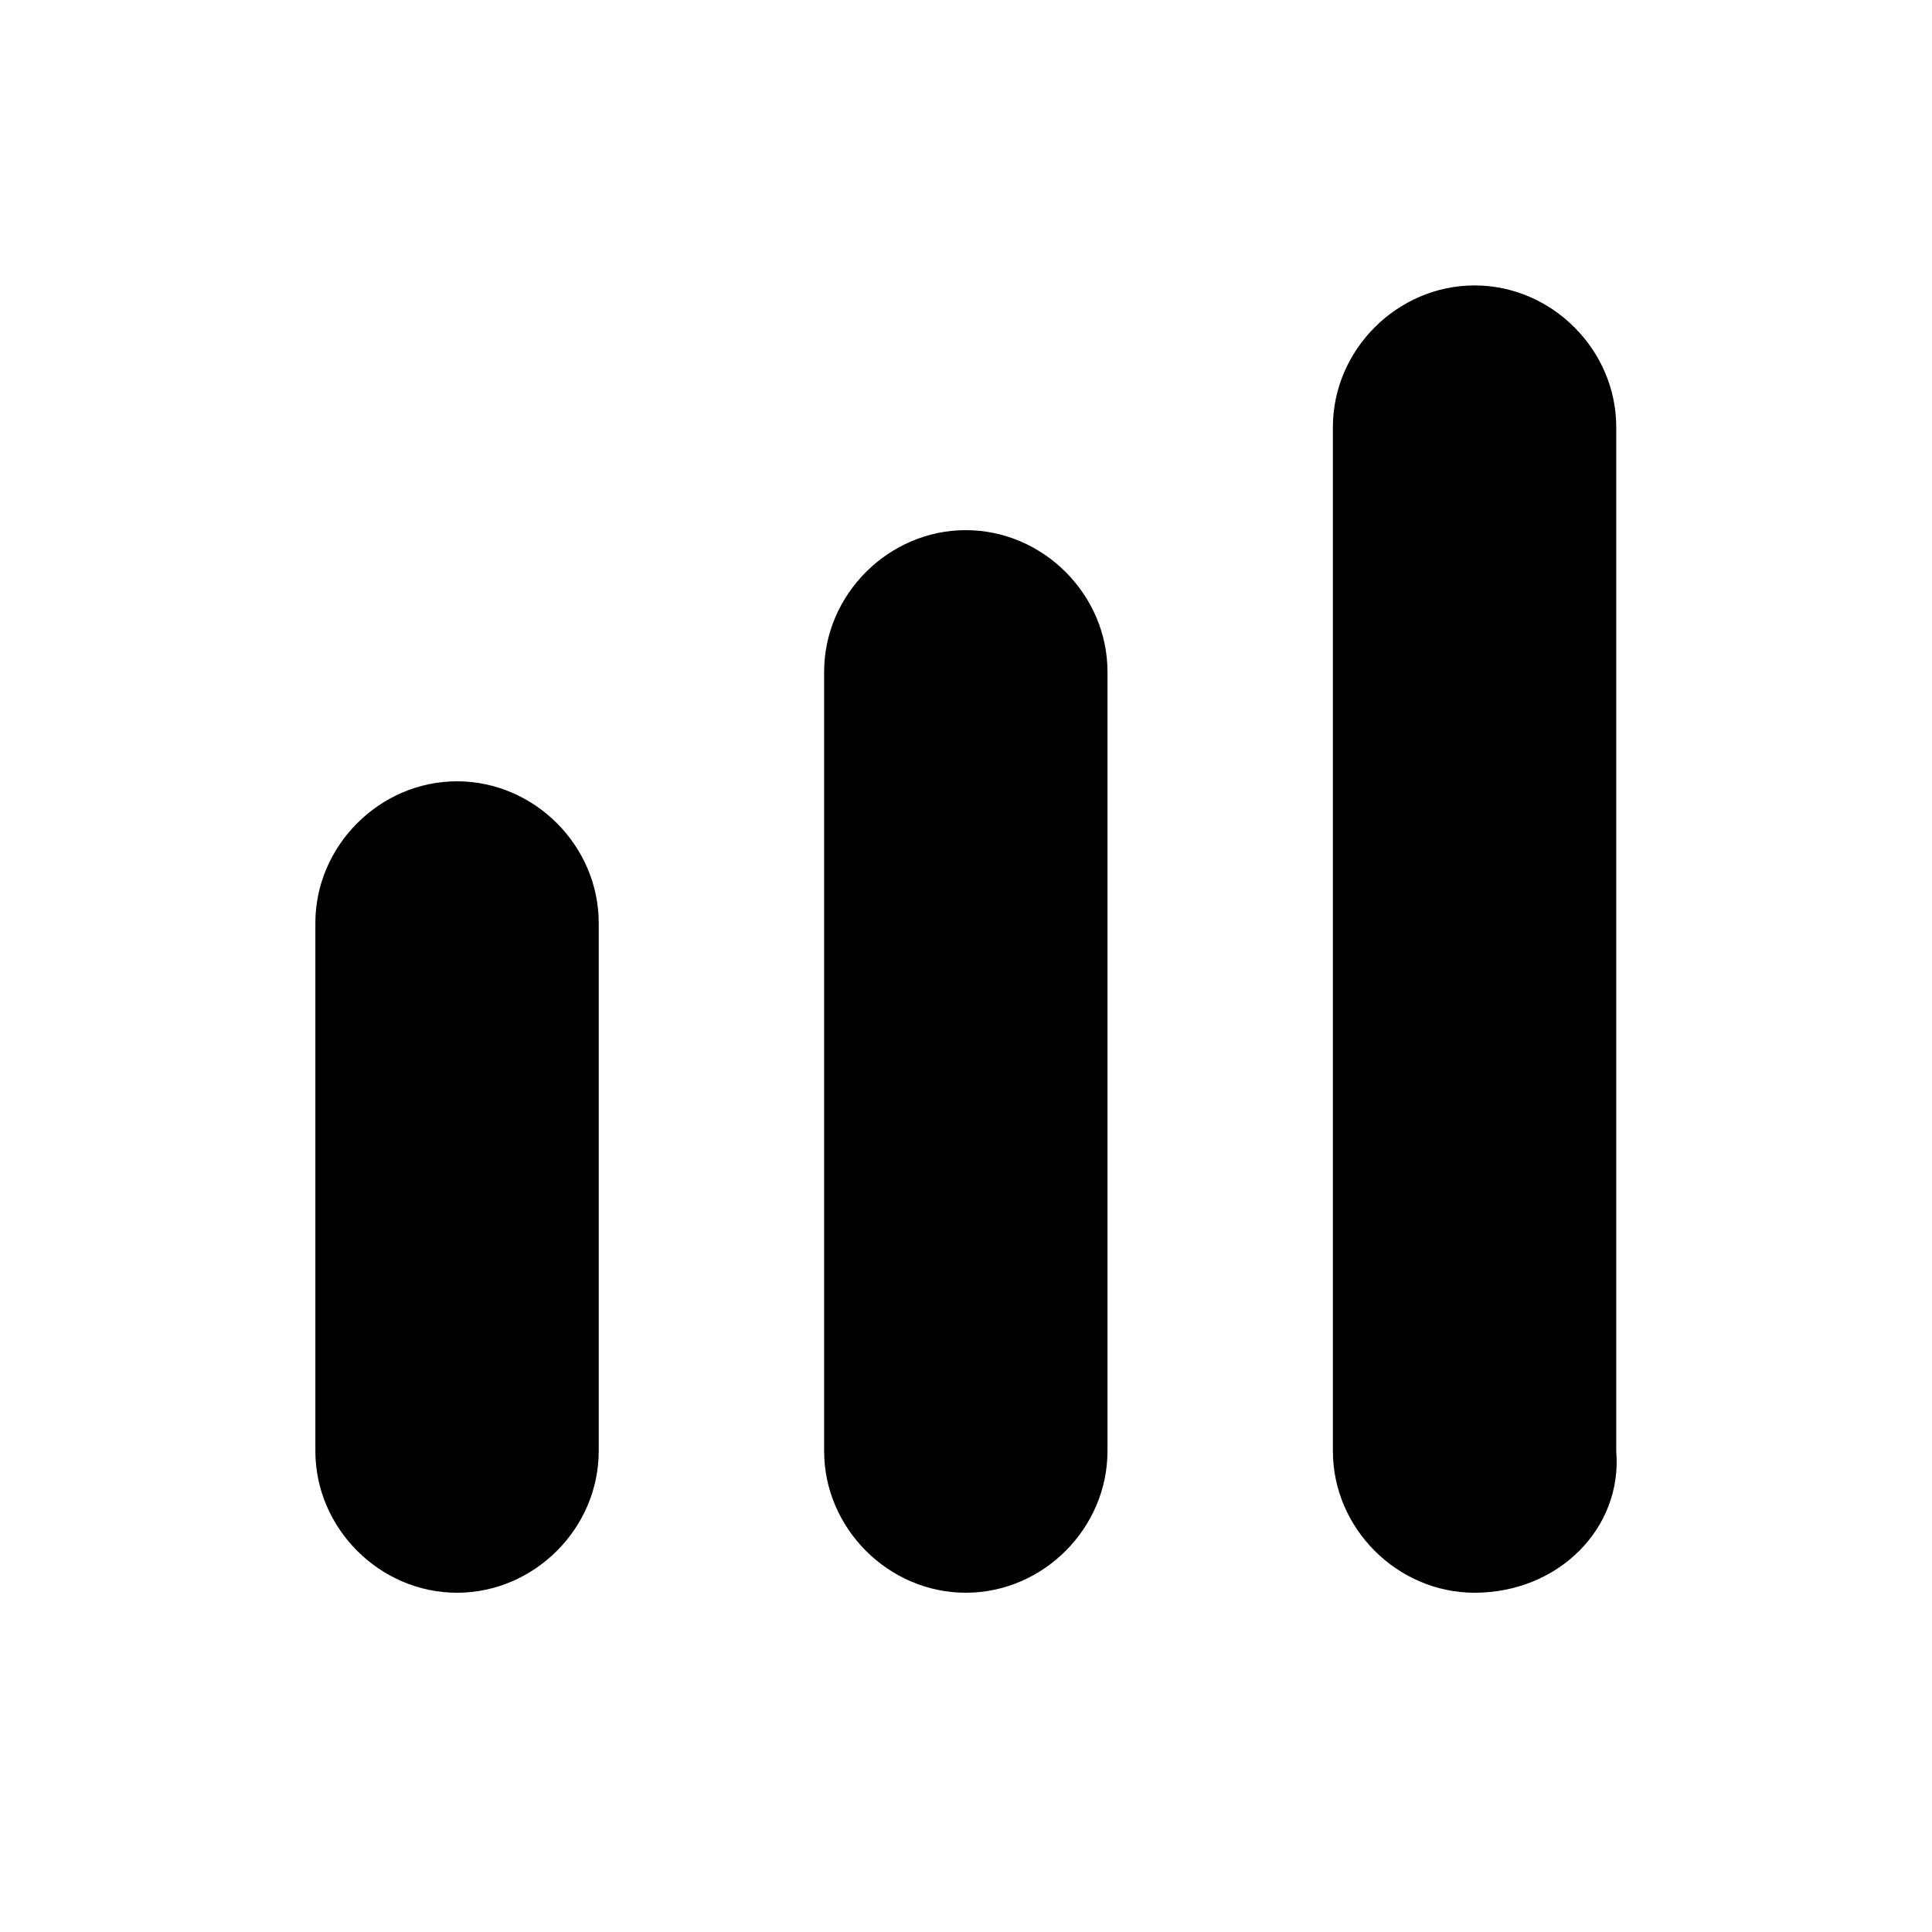
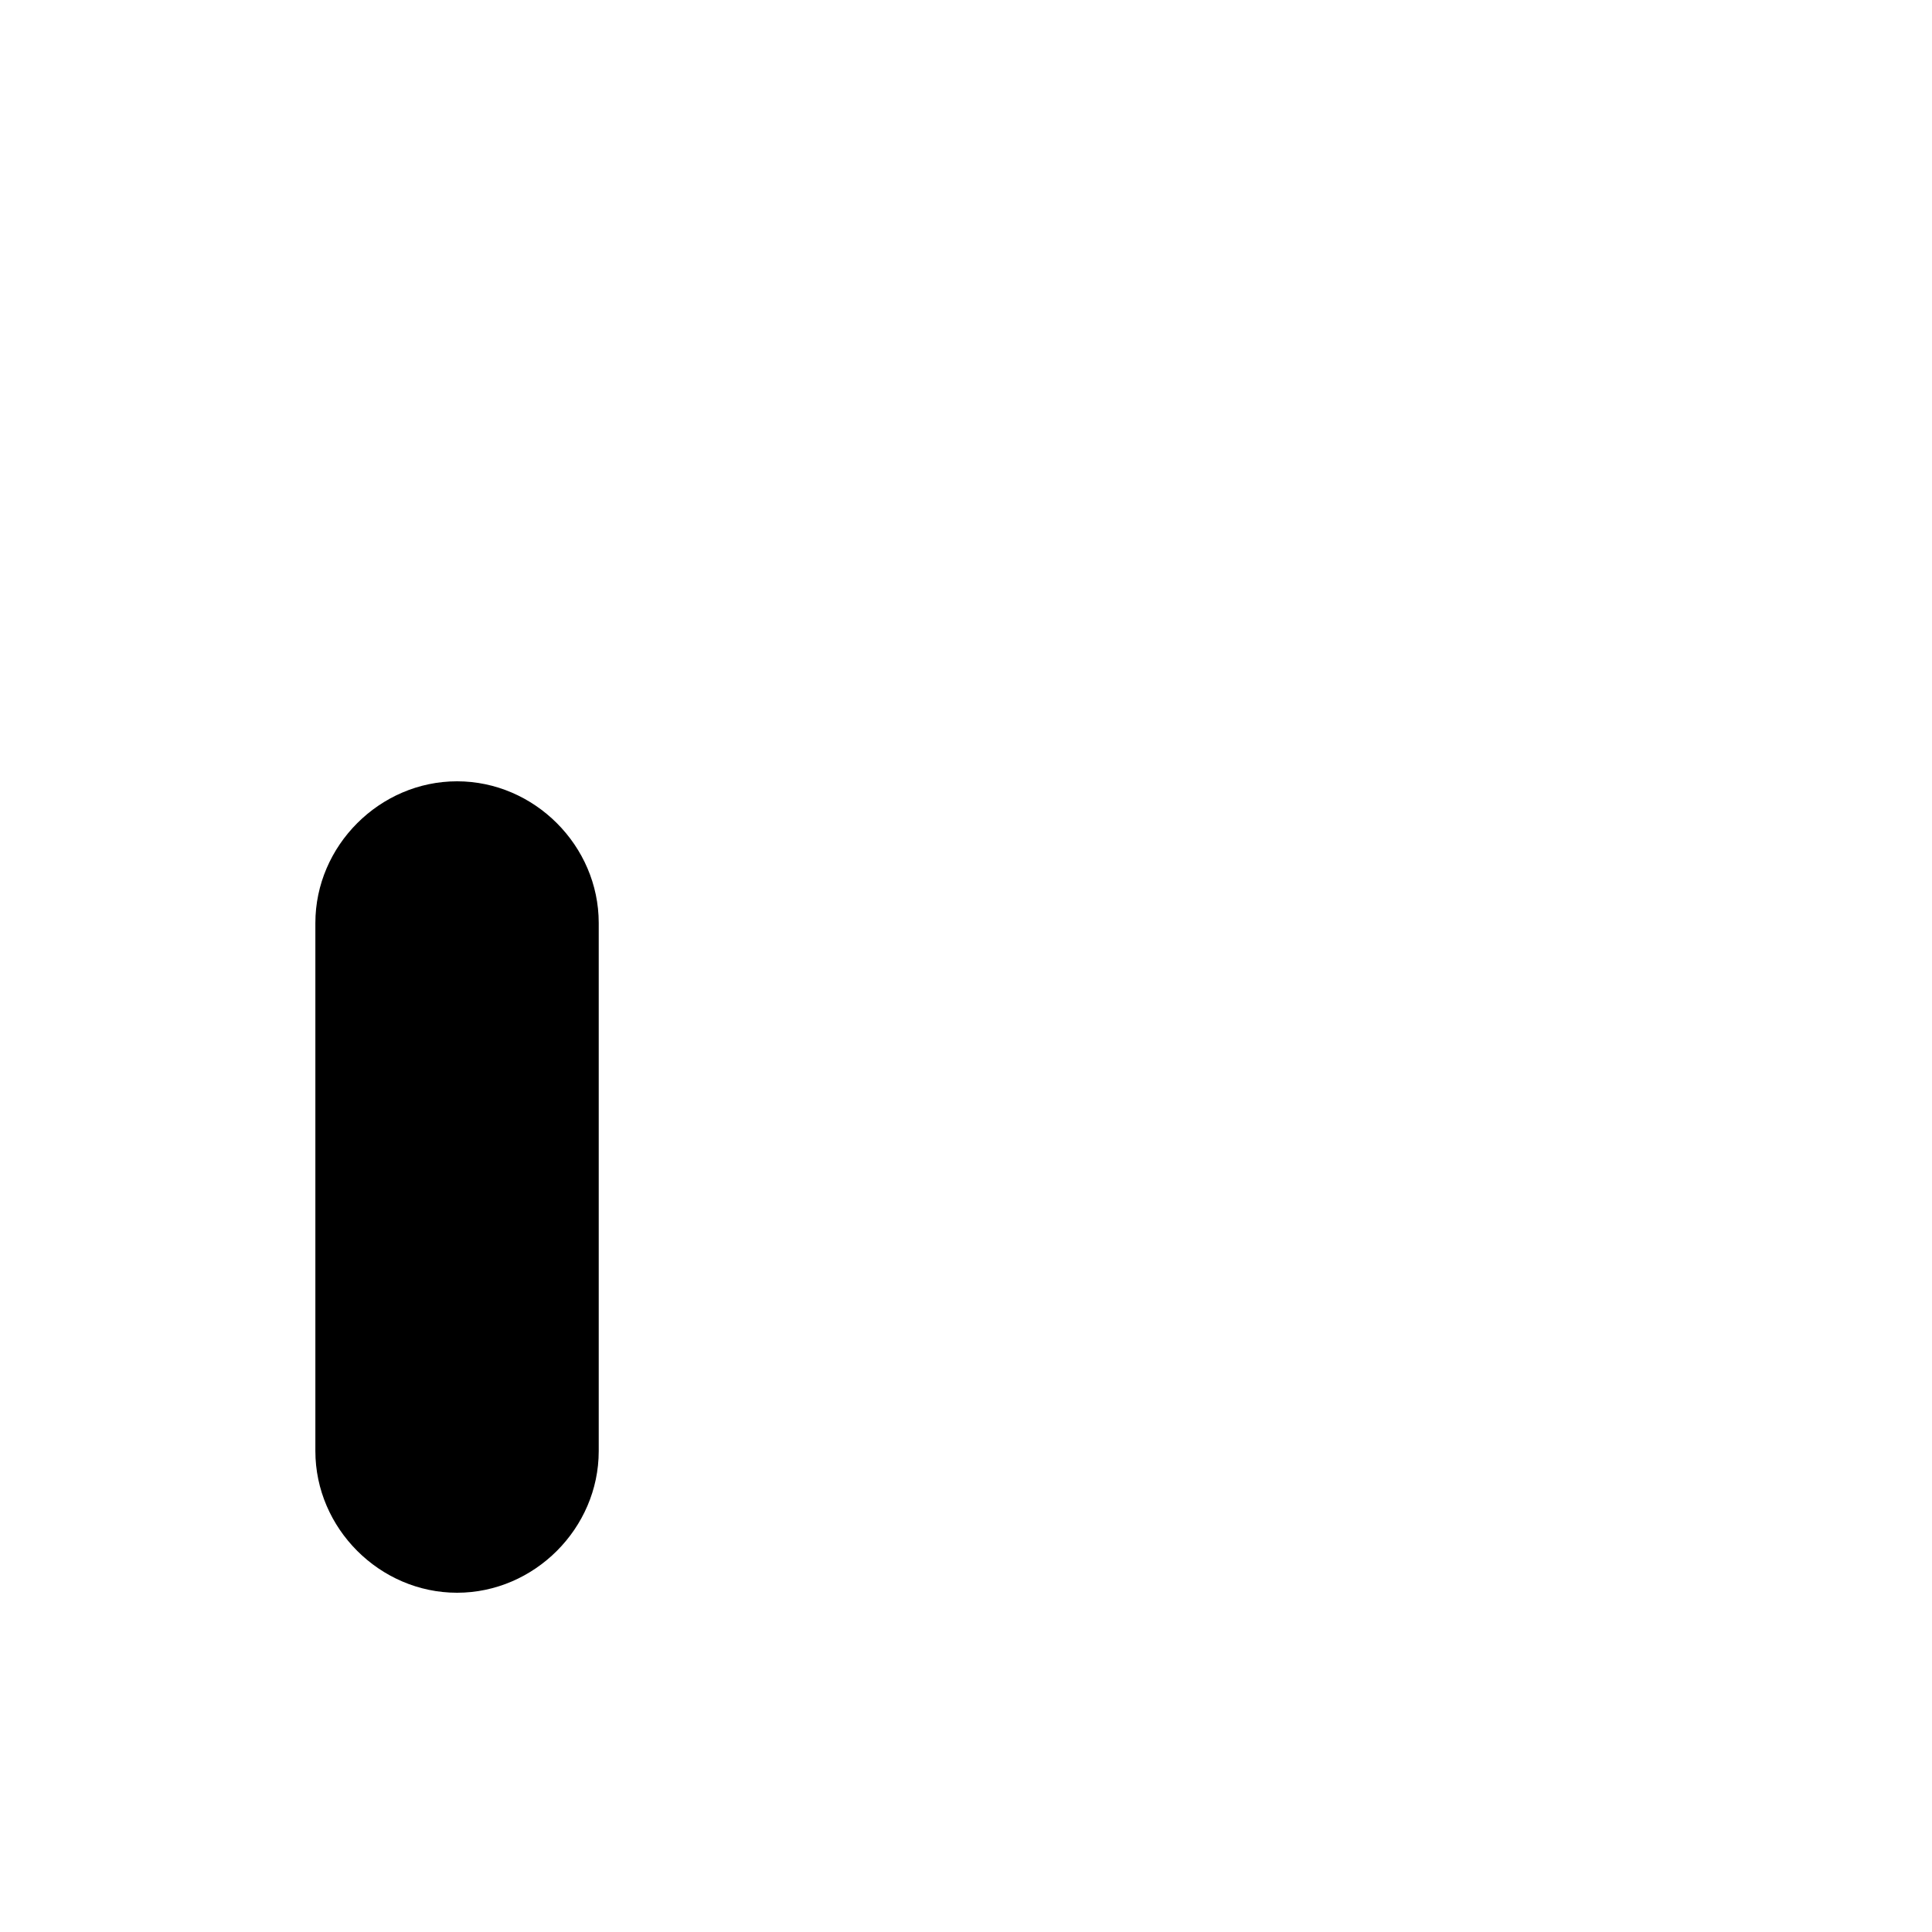
<svg xmlns="http://www.w3.org/2000/svg" version="1.1" id="Calque_1" x="0px" y="0px" viewBox="0 0 30 30" style="enable-background:new 0 0 30 30;" xml:space="preserve">
  <g id="Analytics" transform="translate(-409.803 -378.268)">
-     <path id="Tracé_3305" d="M424.8,403c-1.2,0-2.2-1-2.2-2.2l0,0v-12.1c0-1.2,1-2.2,2.2-2.2c1.2,0,2.2,1,2.2,2.2v12.1   C427,402,426,403,424.8,403L424.8,403z" />
    <path id="Tracé_3306" d="M416.9,403c-1.2,0-2.2-1-2.2-2.2l0,0v-8.2c0-1.2,1-2.2,2.2-2.2s2.2,1,2.2,2.2v8.2   C419.1,402,418.1,403,416.9,403L416.9,403z" />
-     <path id="Tracé_3307" d="M432.7,403c-1.2,0-2.2-1-2.2-2.2l0,0v-15.9c0-1.2,1-2.2,2.2-2.2s2.2,1,2.2,2.2v15.9   C435,402,434,403,432.7,403L432.7,403z" />
  </g>
</svg>